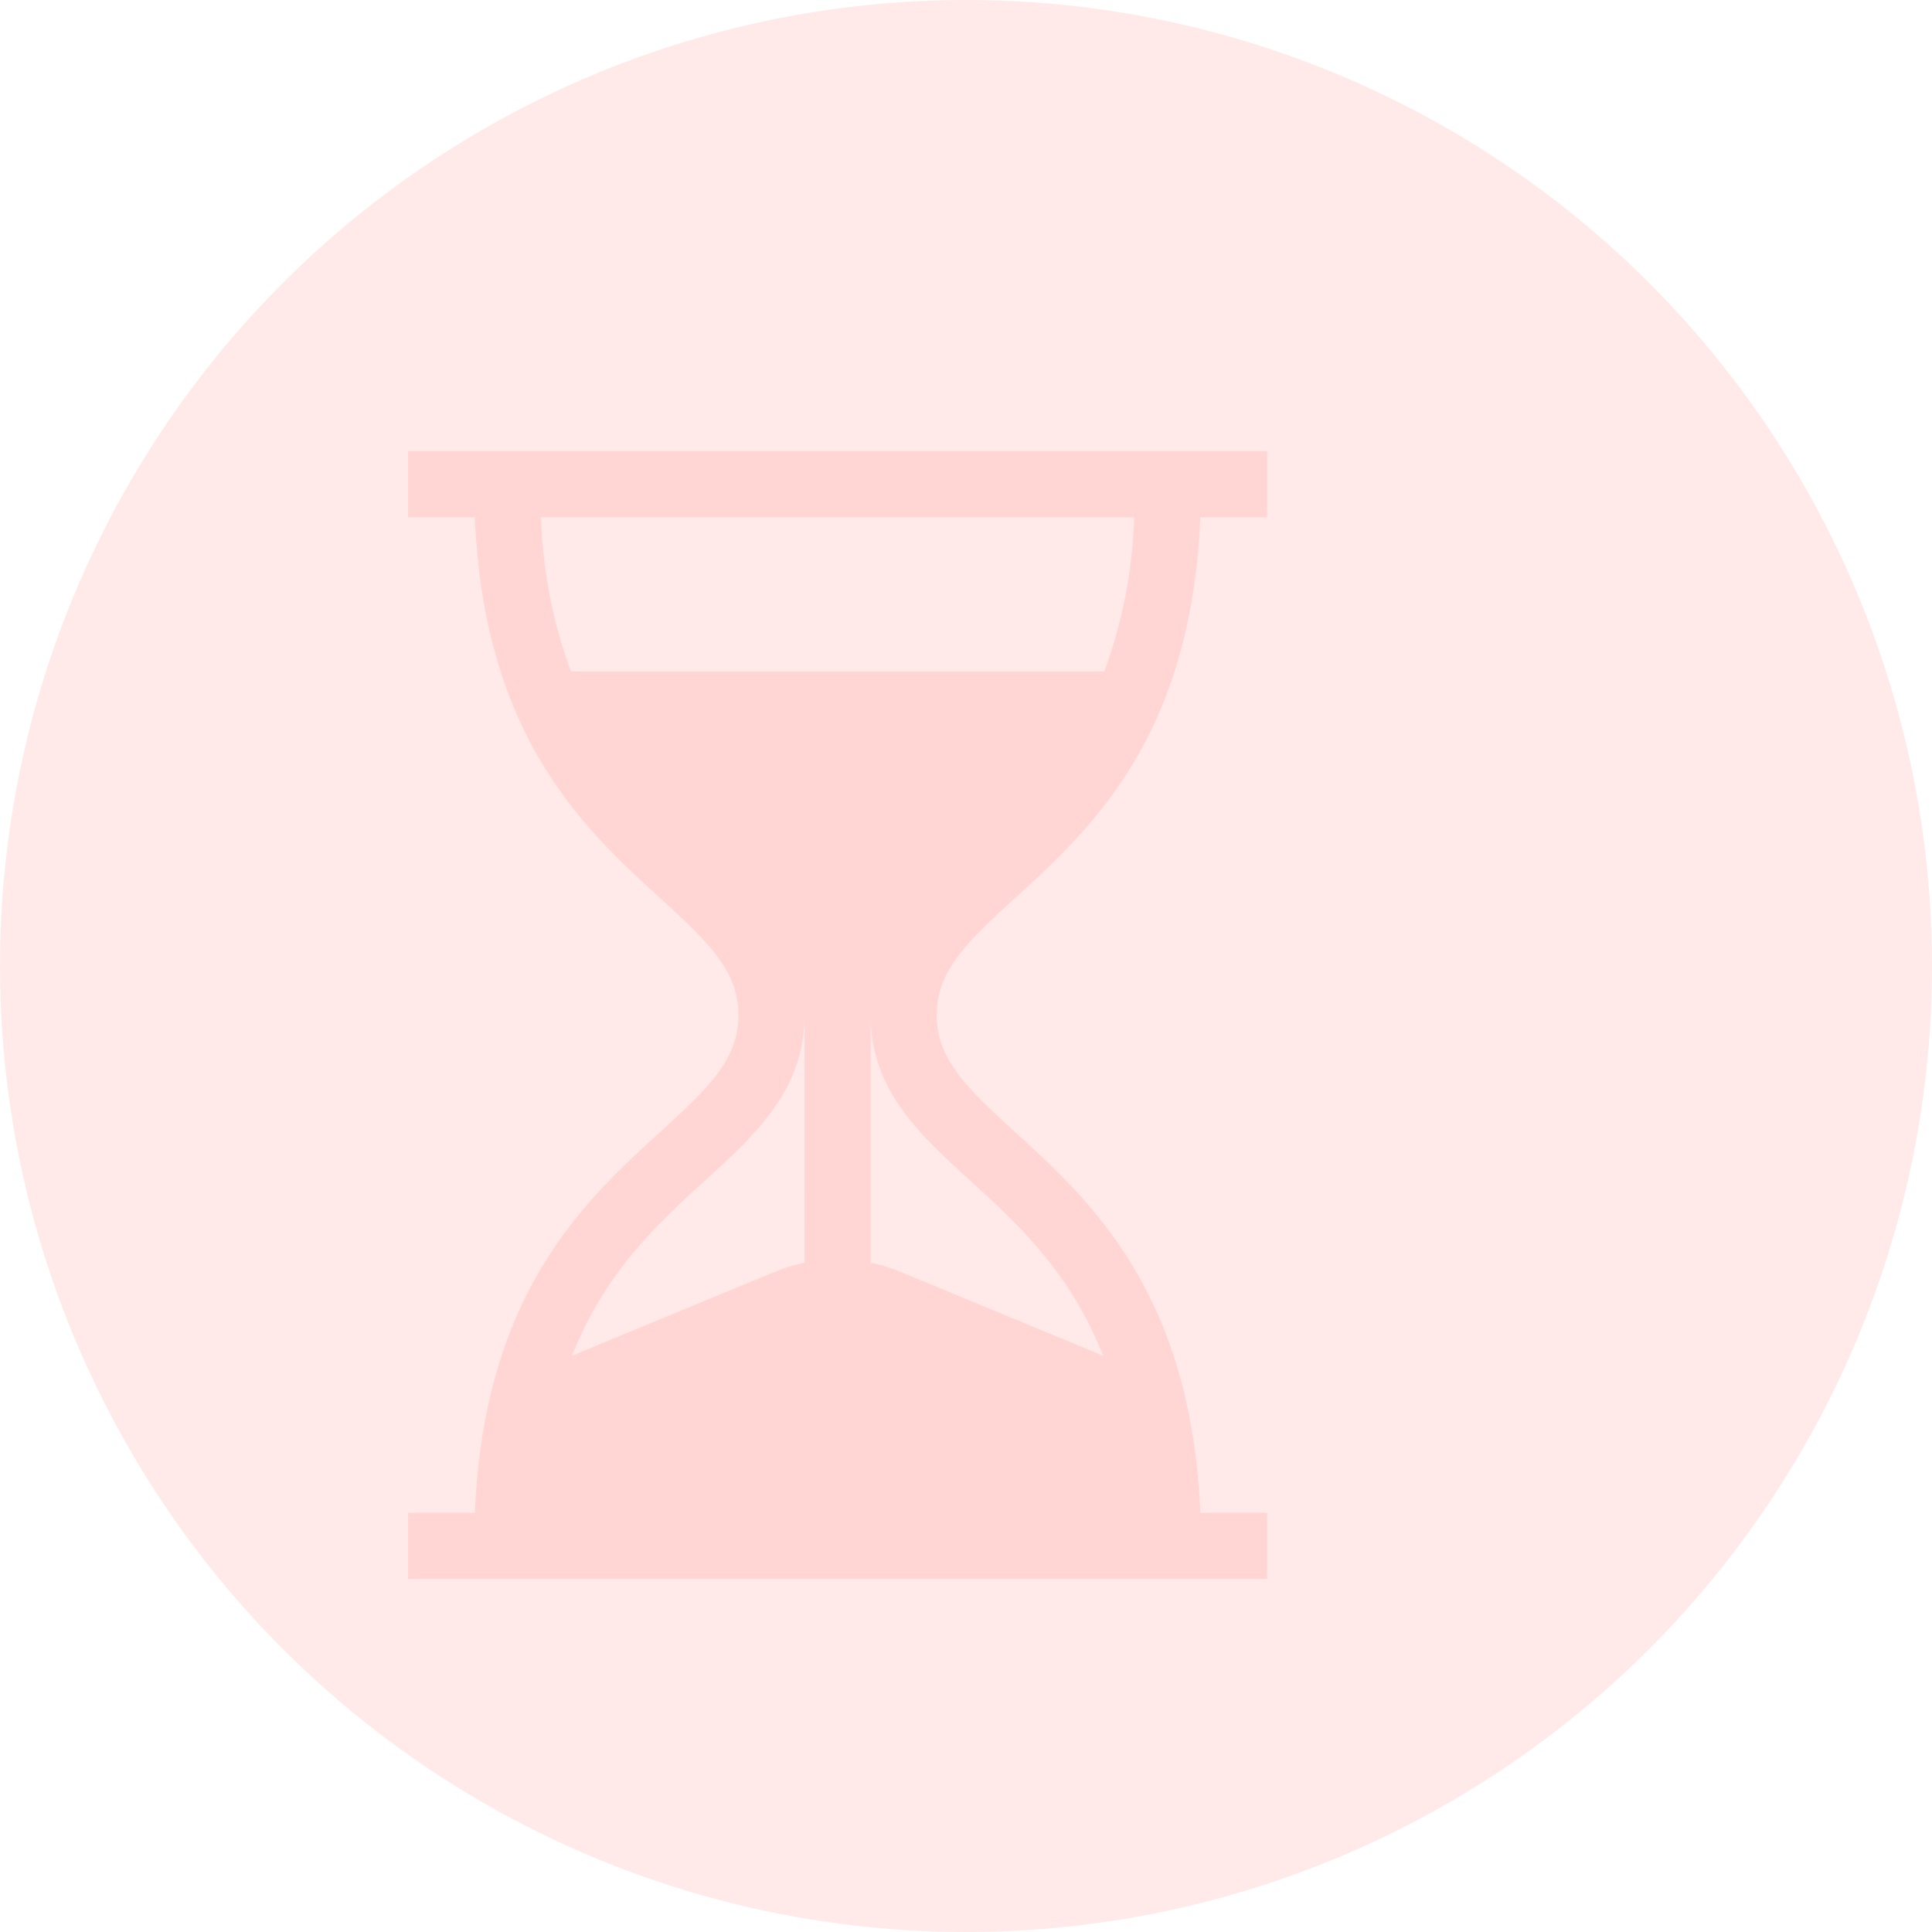
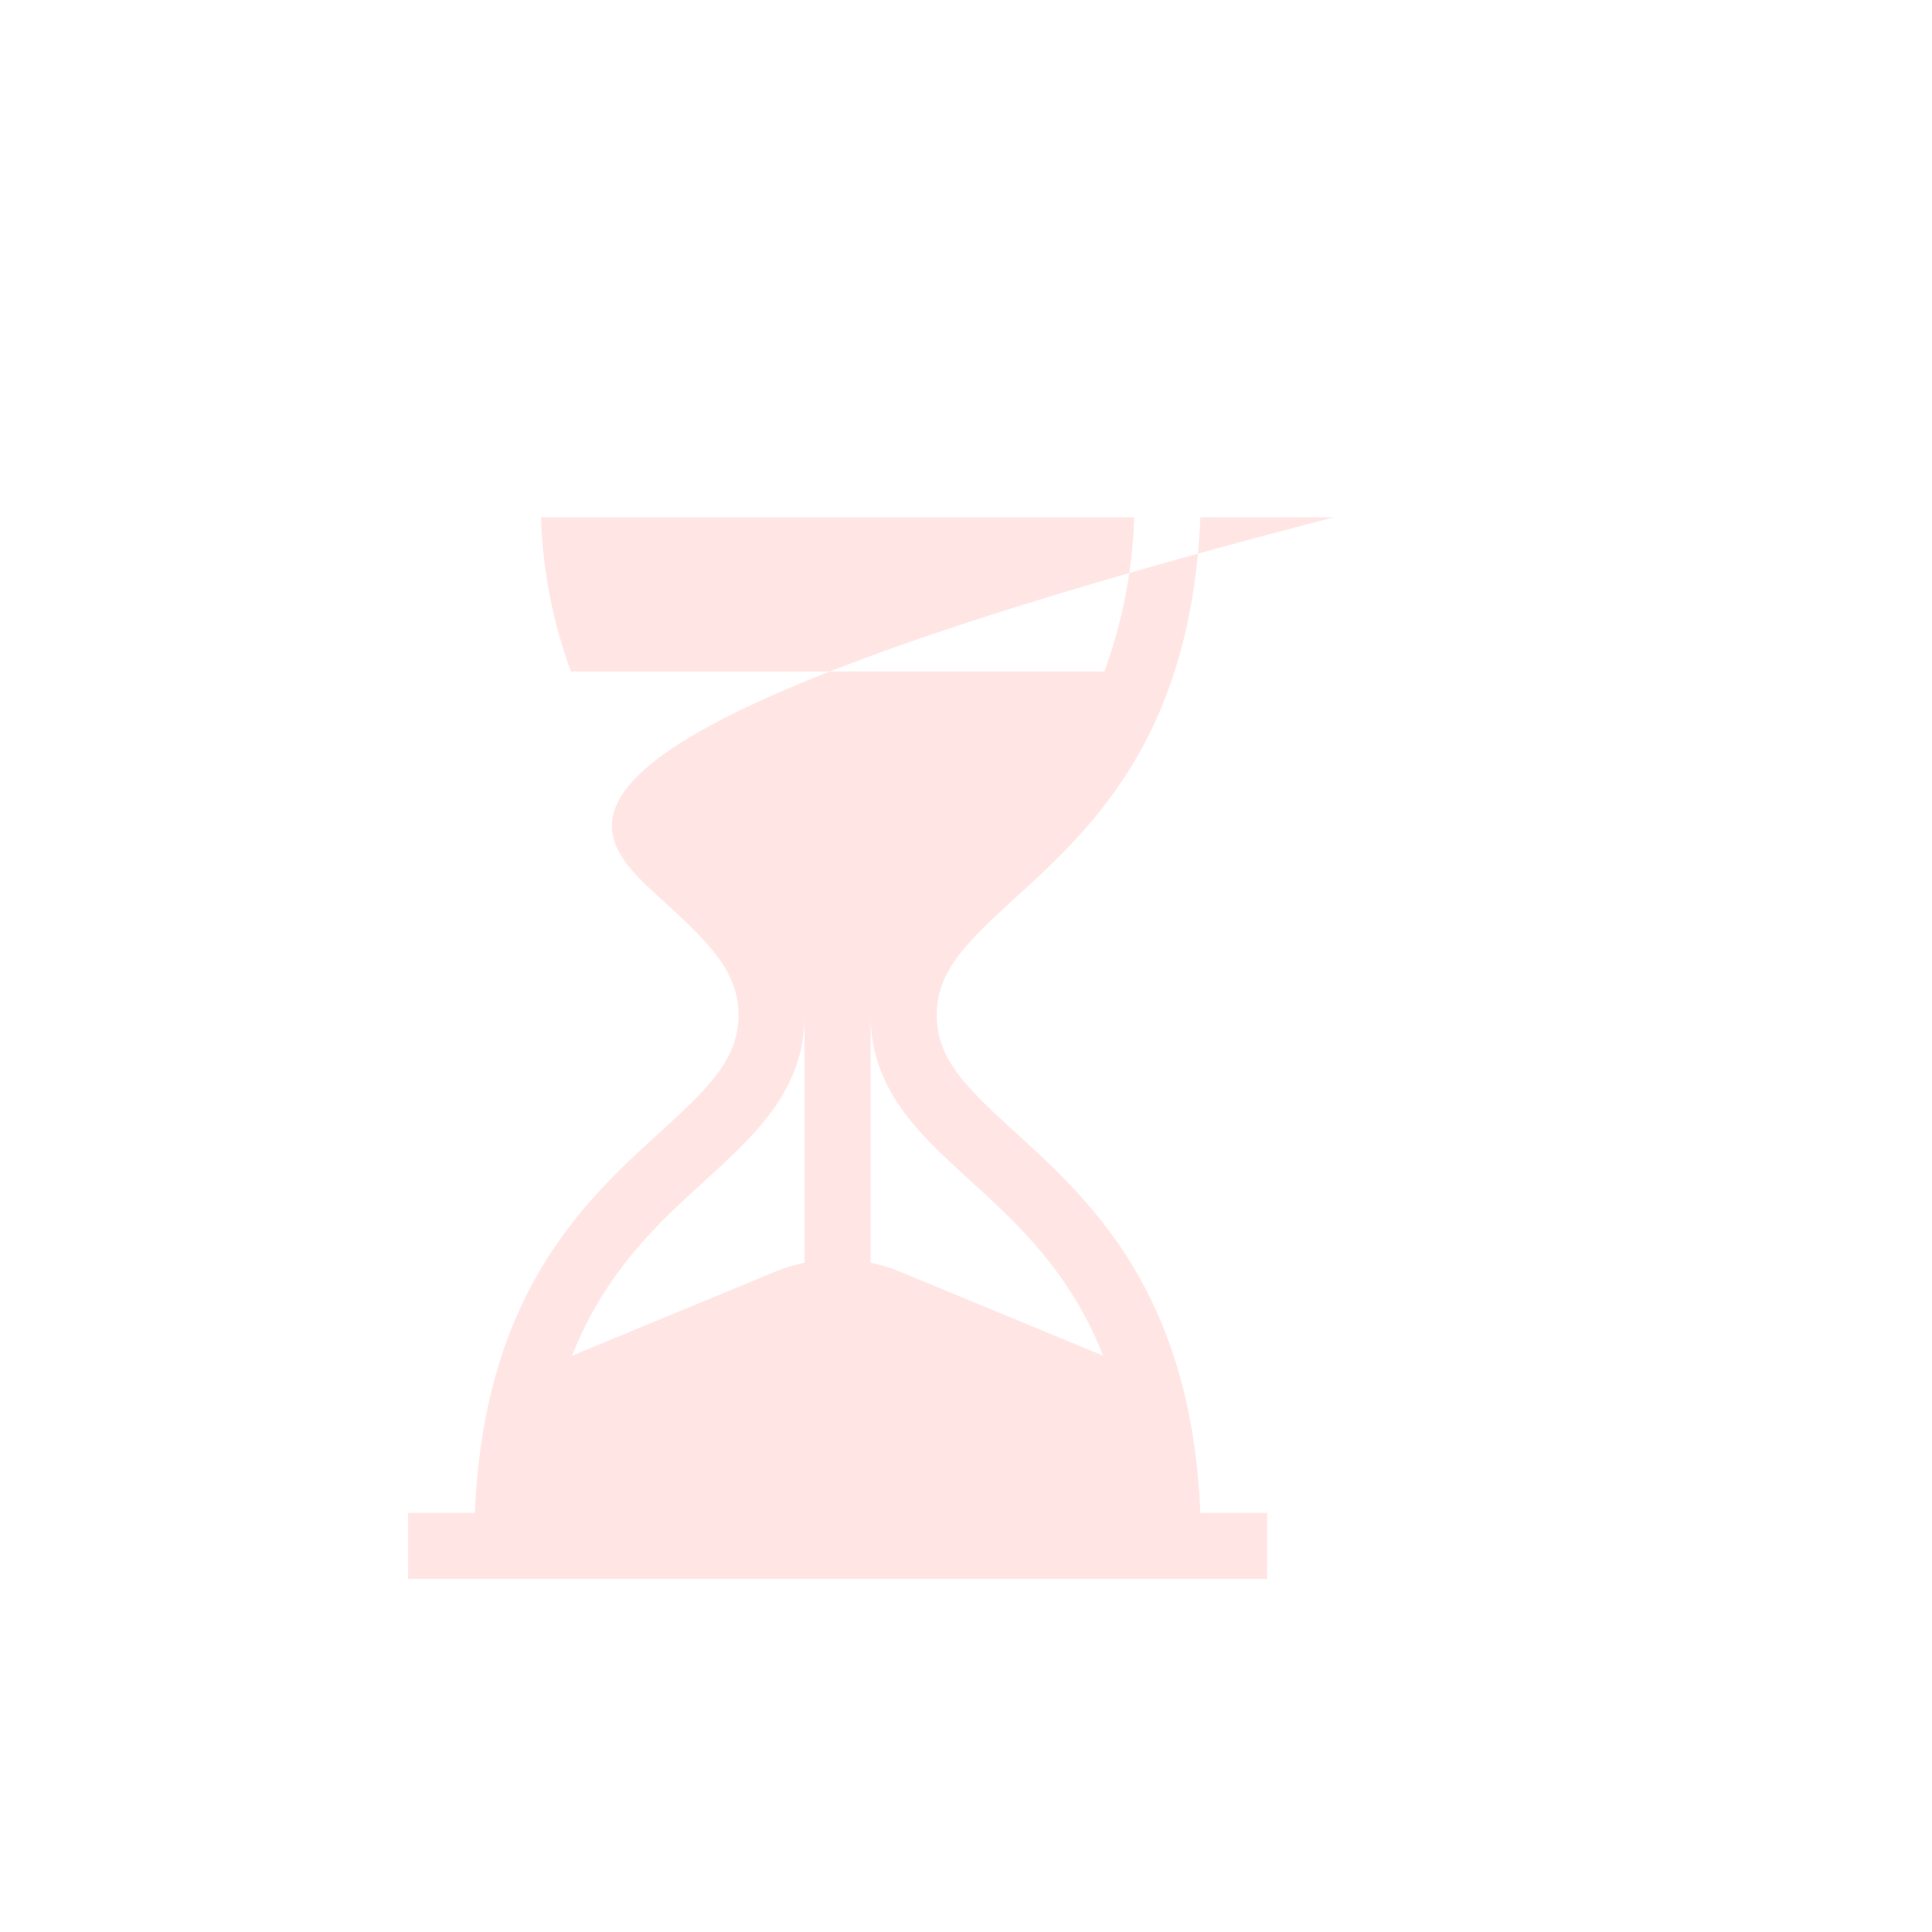
<svg xmlns="http://www.w3.org/2000/svg" width="251" height="251" viewBox="0 0 251 251">
  <g id="グループ_6213" data-name="グループ 6213" transform="translate(-3304 -9959)">
-     <circle id="楕円形_227" data-name="楕円形 227" cx="125.5" cy="125.5" r="125.5" transform="translate(3304 9959)" fill="#ff9791" opacity="0.196" />
-     <path id="パス_10477" data-name="パス 10477" d="M139.878,58.032c9.714-8.856,22.85-20.833,24.047-49.447H172.6V0H61V8.584h8.673C70.87,37.2,84.006,49.176,93.72,58.032c6.516,5.941,10.2,9.577,10.2,15.222s-3.687,9.282-10.2,15.222c-9.714,8.856-22.85,20.833-24.047,49.447H61v8.584H172.6v-8.584h-8.673c-1.2-28.614-14.333-40.591-24.047-49.447-6.516-5.941-10.2-9.577-10.2-15.222S133.362,63.972,139.878,58.032Zm-27.372,47.4a21.7,21.7,0,0,0-3.914,1.2L82.3,117.507C86.6,106.591,93.511,100.283,99.5,94.82c6.687-6.1,13-11.856,13-21.566ZM134.095,94.82c5.992,5.463,12.907,11.771,17.2,22.687L125,106.628a21.7,21.7,0,0,0-3.914-1.2V73.254C121.091,82.964,127.407,88.723,134.095,94.82ZM82.152,28.615a63.6,63.6,0,0,1-3.884-20.03H155.33a63.592,63.592,0,0,1-3.884,20.03Z" transform="translate(3296.021 10017.624)" fill="#ff9791" opacity="0.245" />
+     <path id="パス_10477" data-name="パス 10477" d="M139.878,58.032c9.714-8.856,22.85-20.833,24.047-49.447H172.6V0V8.584h8.673C70.87,37.2,84.006,49.176,93.72,58.032c6.516,5.941,10.2,9.577,10.2,15.222s-3.687,9.282-10.2,15.222c-9.714,8.856-22.85,20.833-24.047,49.447H61v8.584H172.6v-8.584h-8.673c-1.2-28.614-14.333-40.591-24.047-49.447-6.516-5.941-10.2-9.577-10.2-15.222S133.362,63.972,139.878,58.032Zm-27.372,47.4a21.7,21.7,0,0,0-3.914,1.2L82.3,117.507C86.6,106.591,93.511,100.283,99.5,94.82c6.687-6.1,13-11.856,13-21.566ZM134.095,94.82c5.992,5.463,12.907,11.771,17.2,22.687L125,106.628a21.7,21.7,0,0,0-3.914-1.2V73.254C121.091,82.964,127.407,88.723,134.095,94.82ZM82.152,28.615a63.6,63.6,0,0,1-3.884-20.03H155.33a63.592,63.592,0,0,1-3.884,20.03Z" transform="translate(3296.021 10017.624)" fill="#ff9791" opacity="0.245" />
  </g>
</svg>